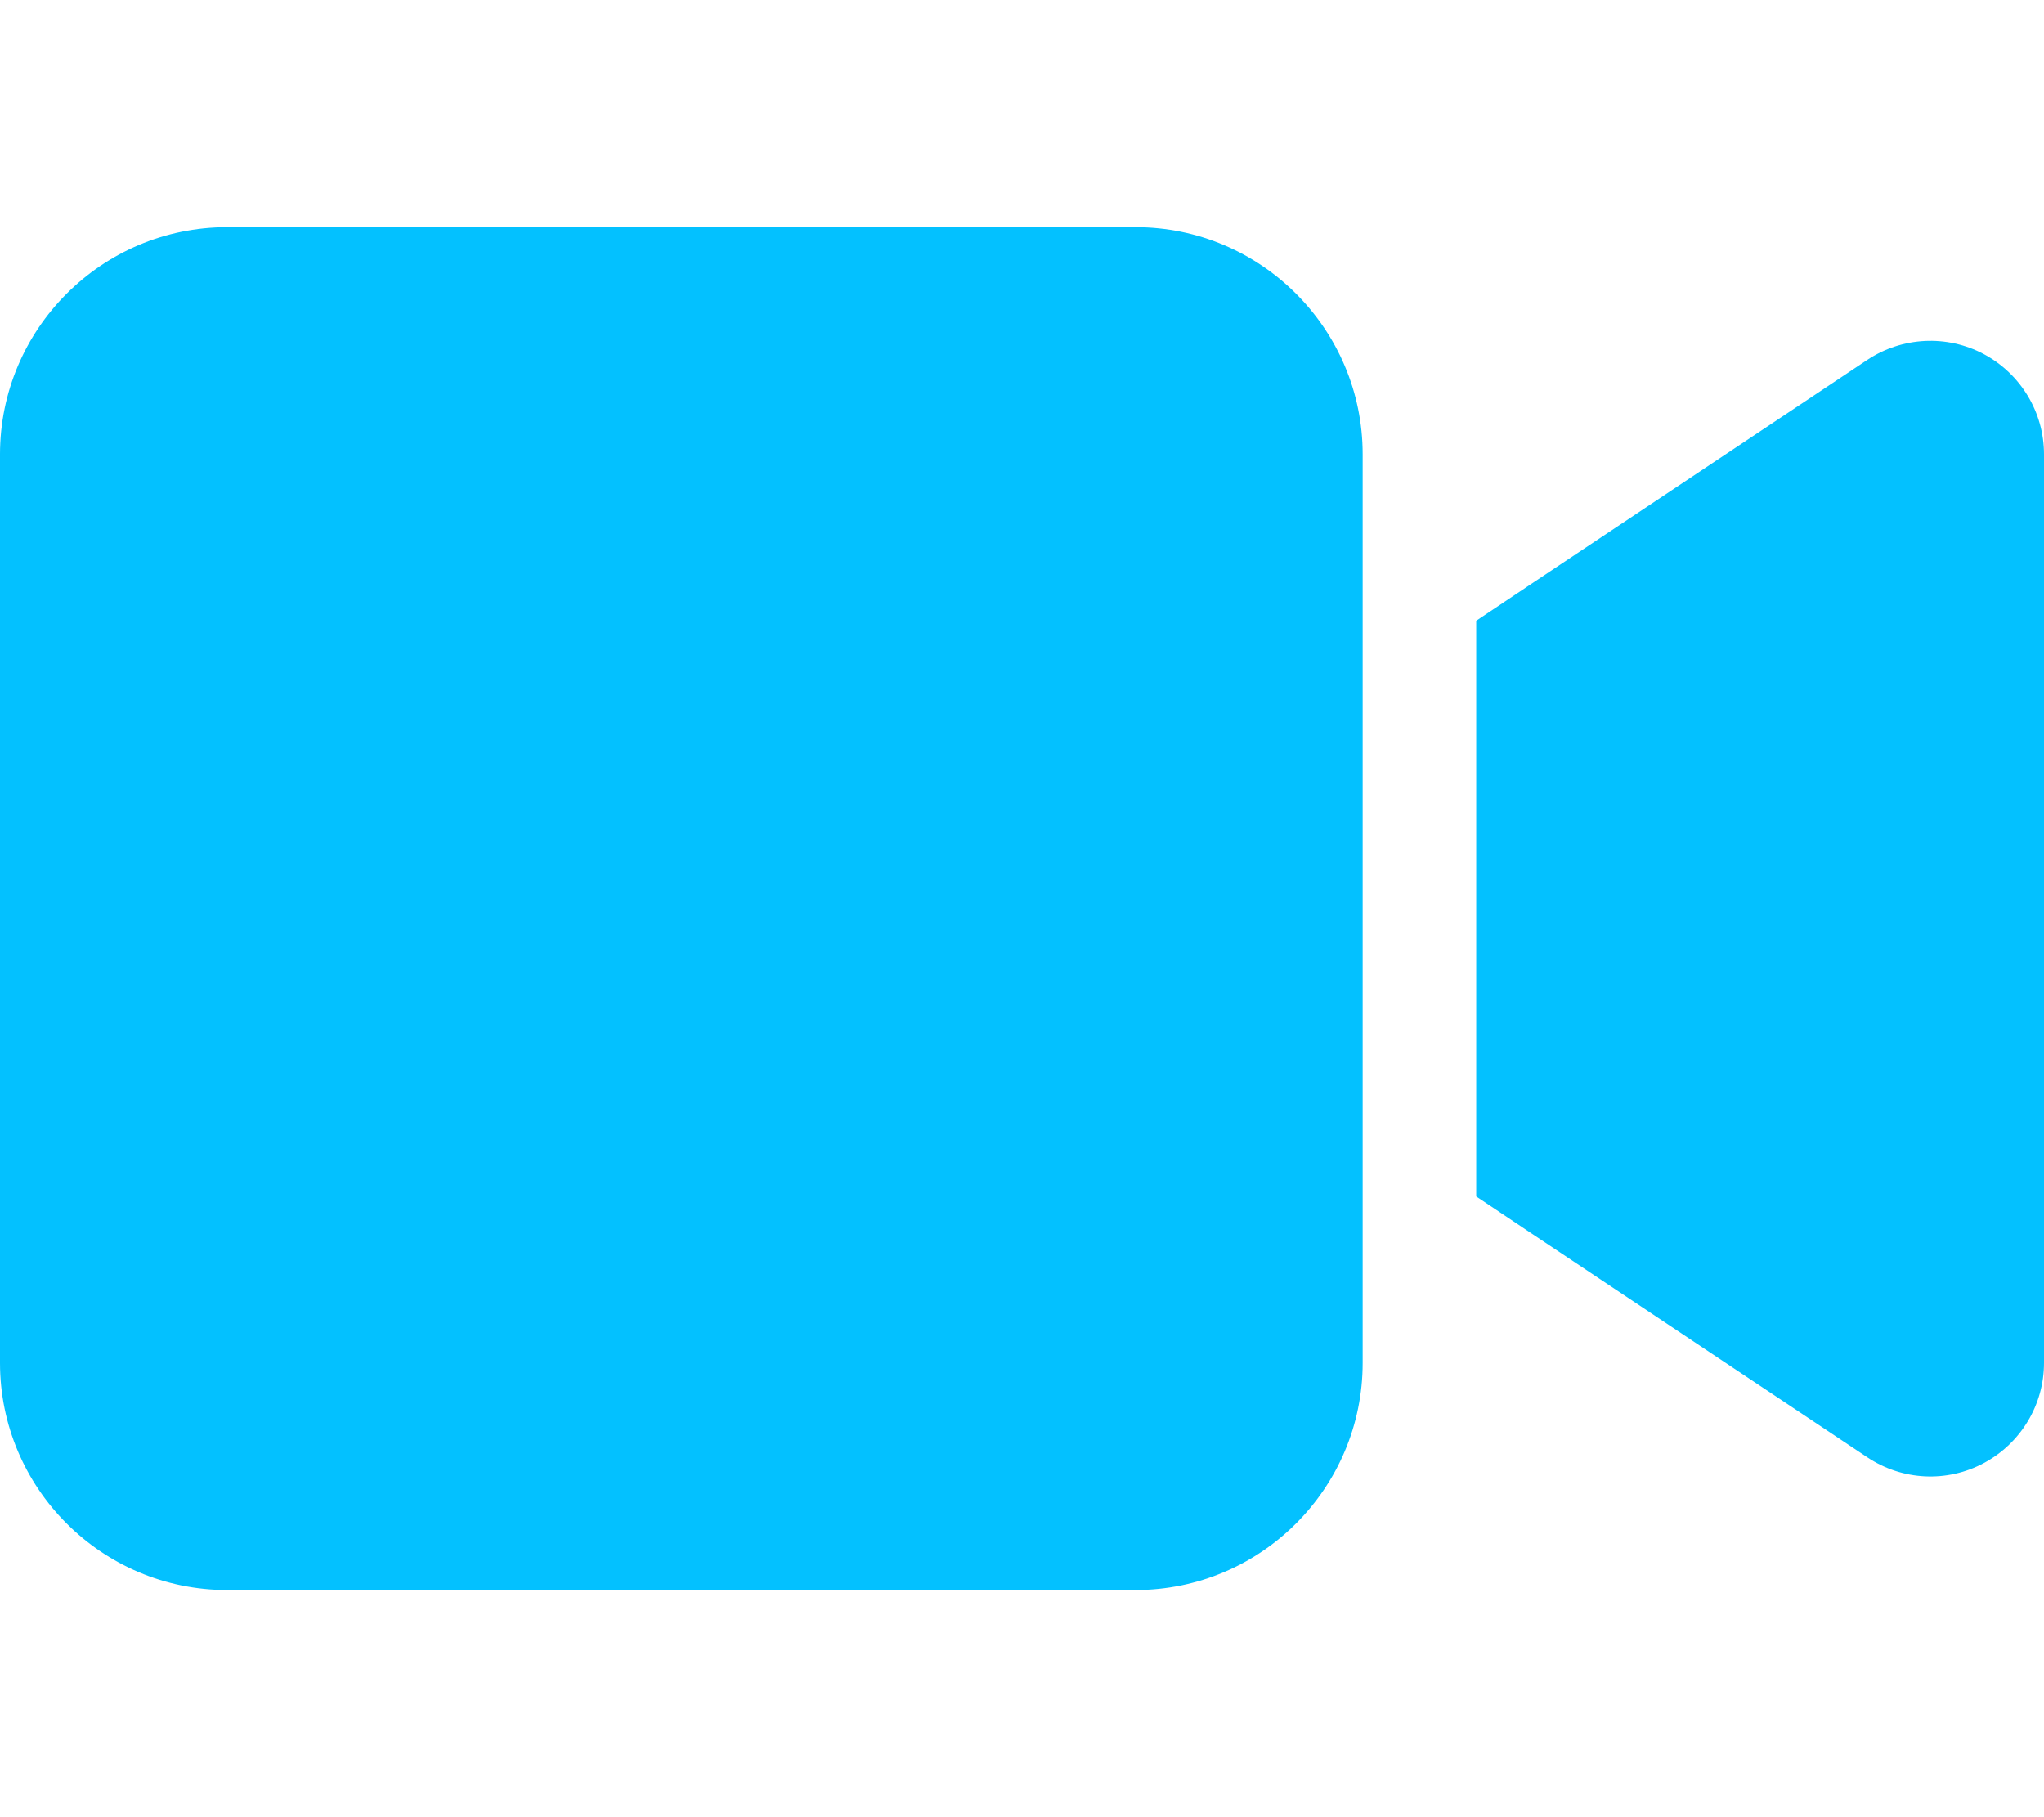
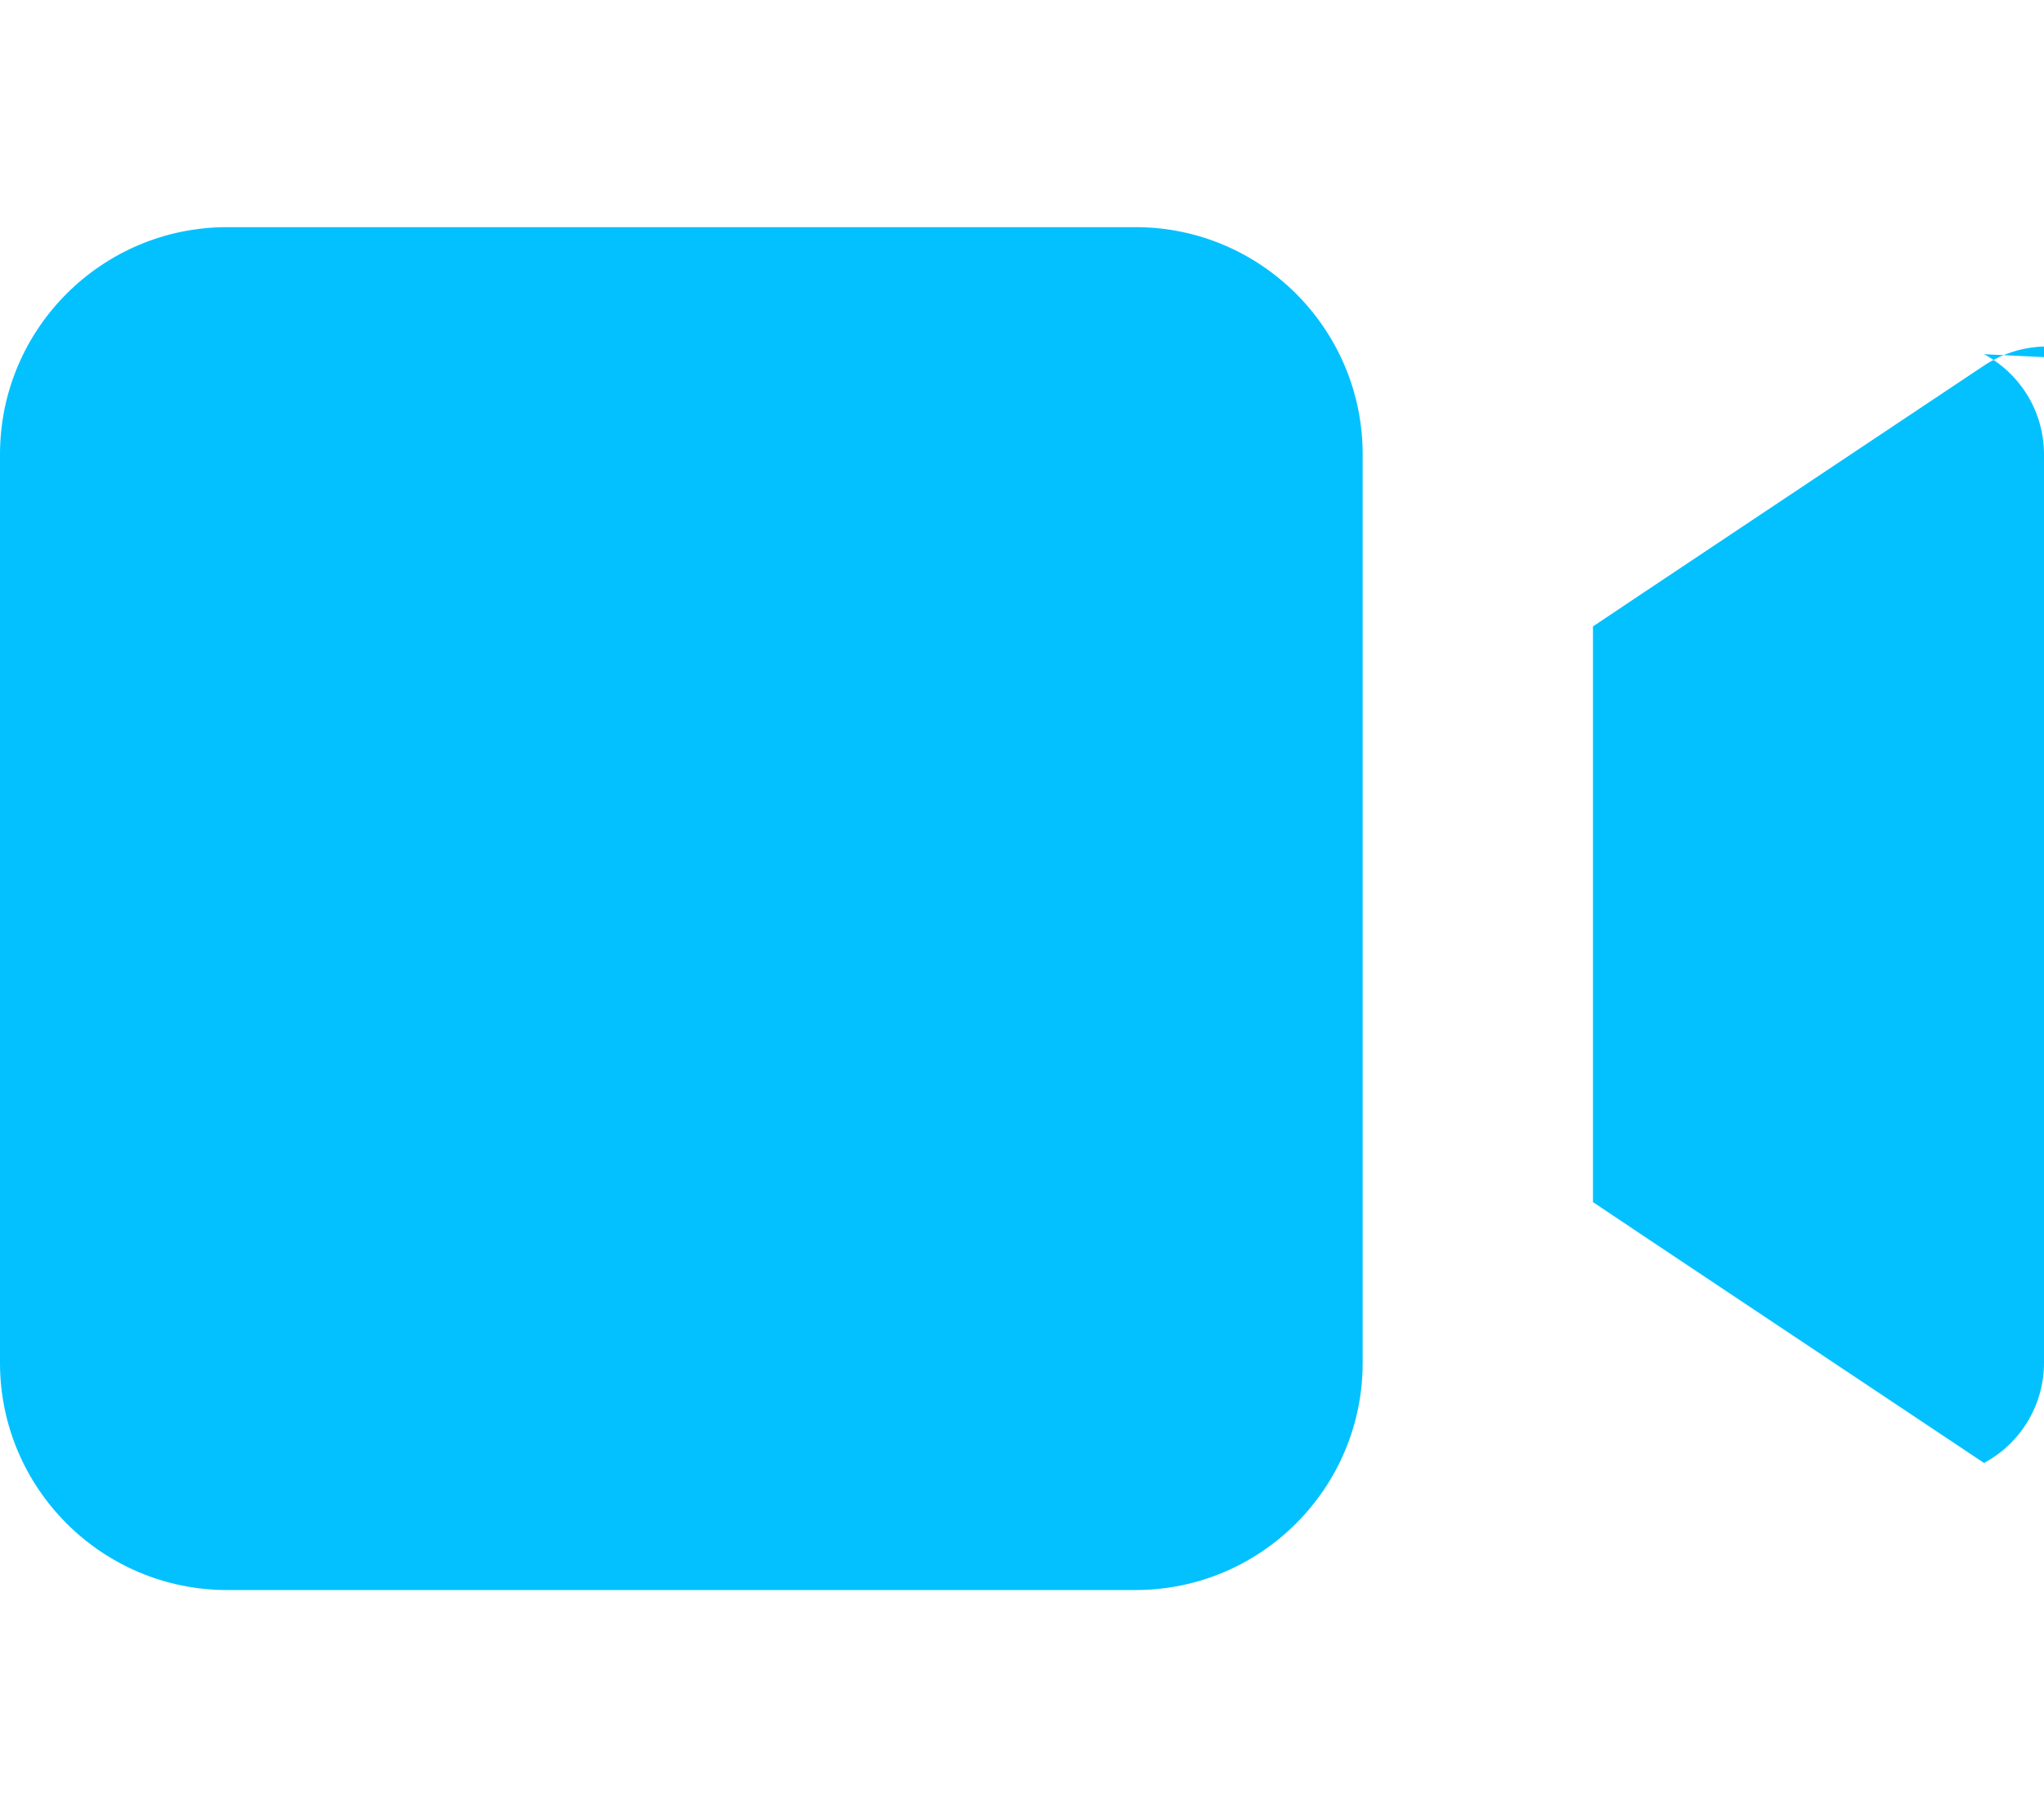
<svg xmlns="http://www.w3.org/2000/svg" id="Capa_1" version="1.1" viewBox="0 0 576 512">
  <defs>
    <style>
      .st0 {
        fill: #03c1ff;
      }
    </style>
  </defs>
-   <path class="st0" d="M0,128c0-35.3,28.7-64,64-64h256c35.3,0,64,28.7,64,64v256c0,35.3-28.7,64-64,64H64c-35.3,0-64-28.7-64-64V128ZM559.1,99.8c10.4,5.6,16.9,16.4,16.9,28.2v256c0,11.8-6.5,22.6-16.9,28.2s-23,5-32.9-1.6l-96-64-14.2-9.5v-162.2l14.2-9.5,96-64c9.8-6.5,22.4-7.2,32.9-1.6h0Z" />
+   <path class="st0" d="M0,128c0-35.3,28.7-64,64-64h256c35.3,0,64,28.7,64,64v256c0,35.3-28.7,64-64,64H64c-35.3,0-64-28.7-64-64V128ZM559.1,99.8c10.4,5.6,16.9,16.4,16.9,28.2v256c0,11.8-6.5,22.6-16.9,28.2l-96-64-14.2-9.5v-162.2l14.2-9.5,96-64c9.8-6.5,22.4-7.2,32.9-1.6h0Z" />
</svg>